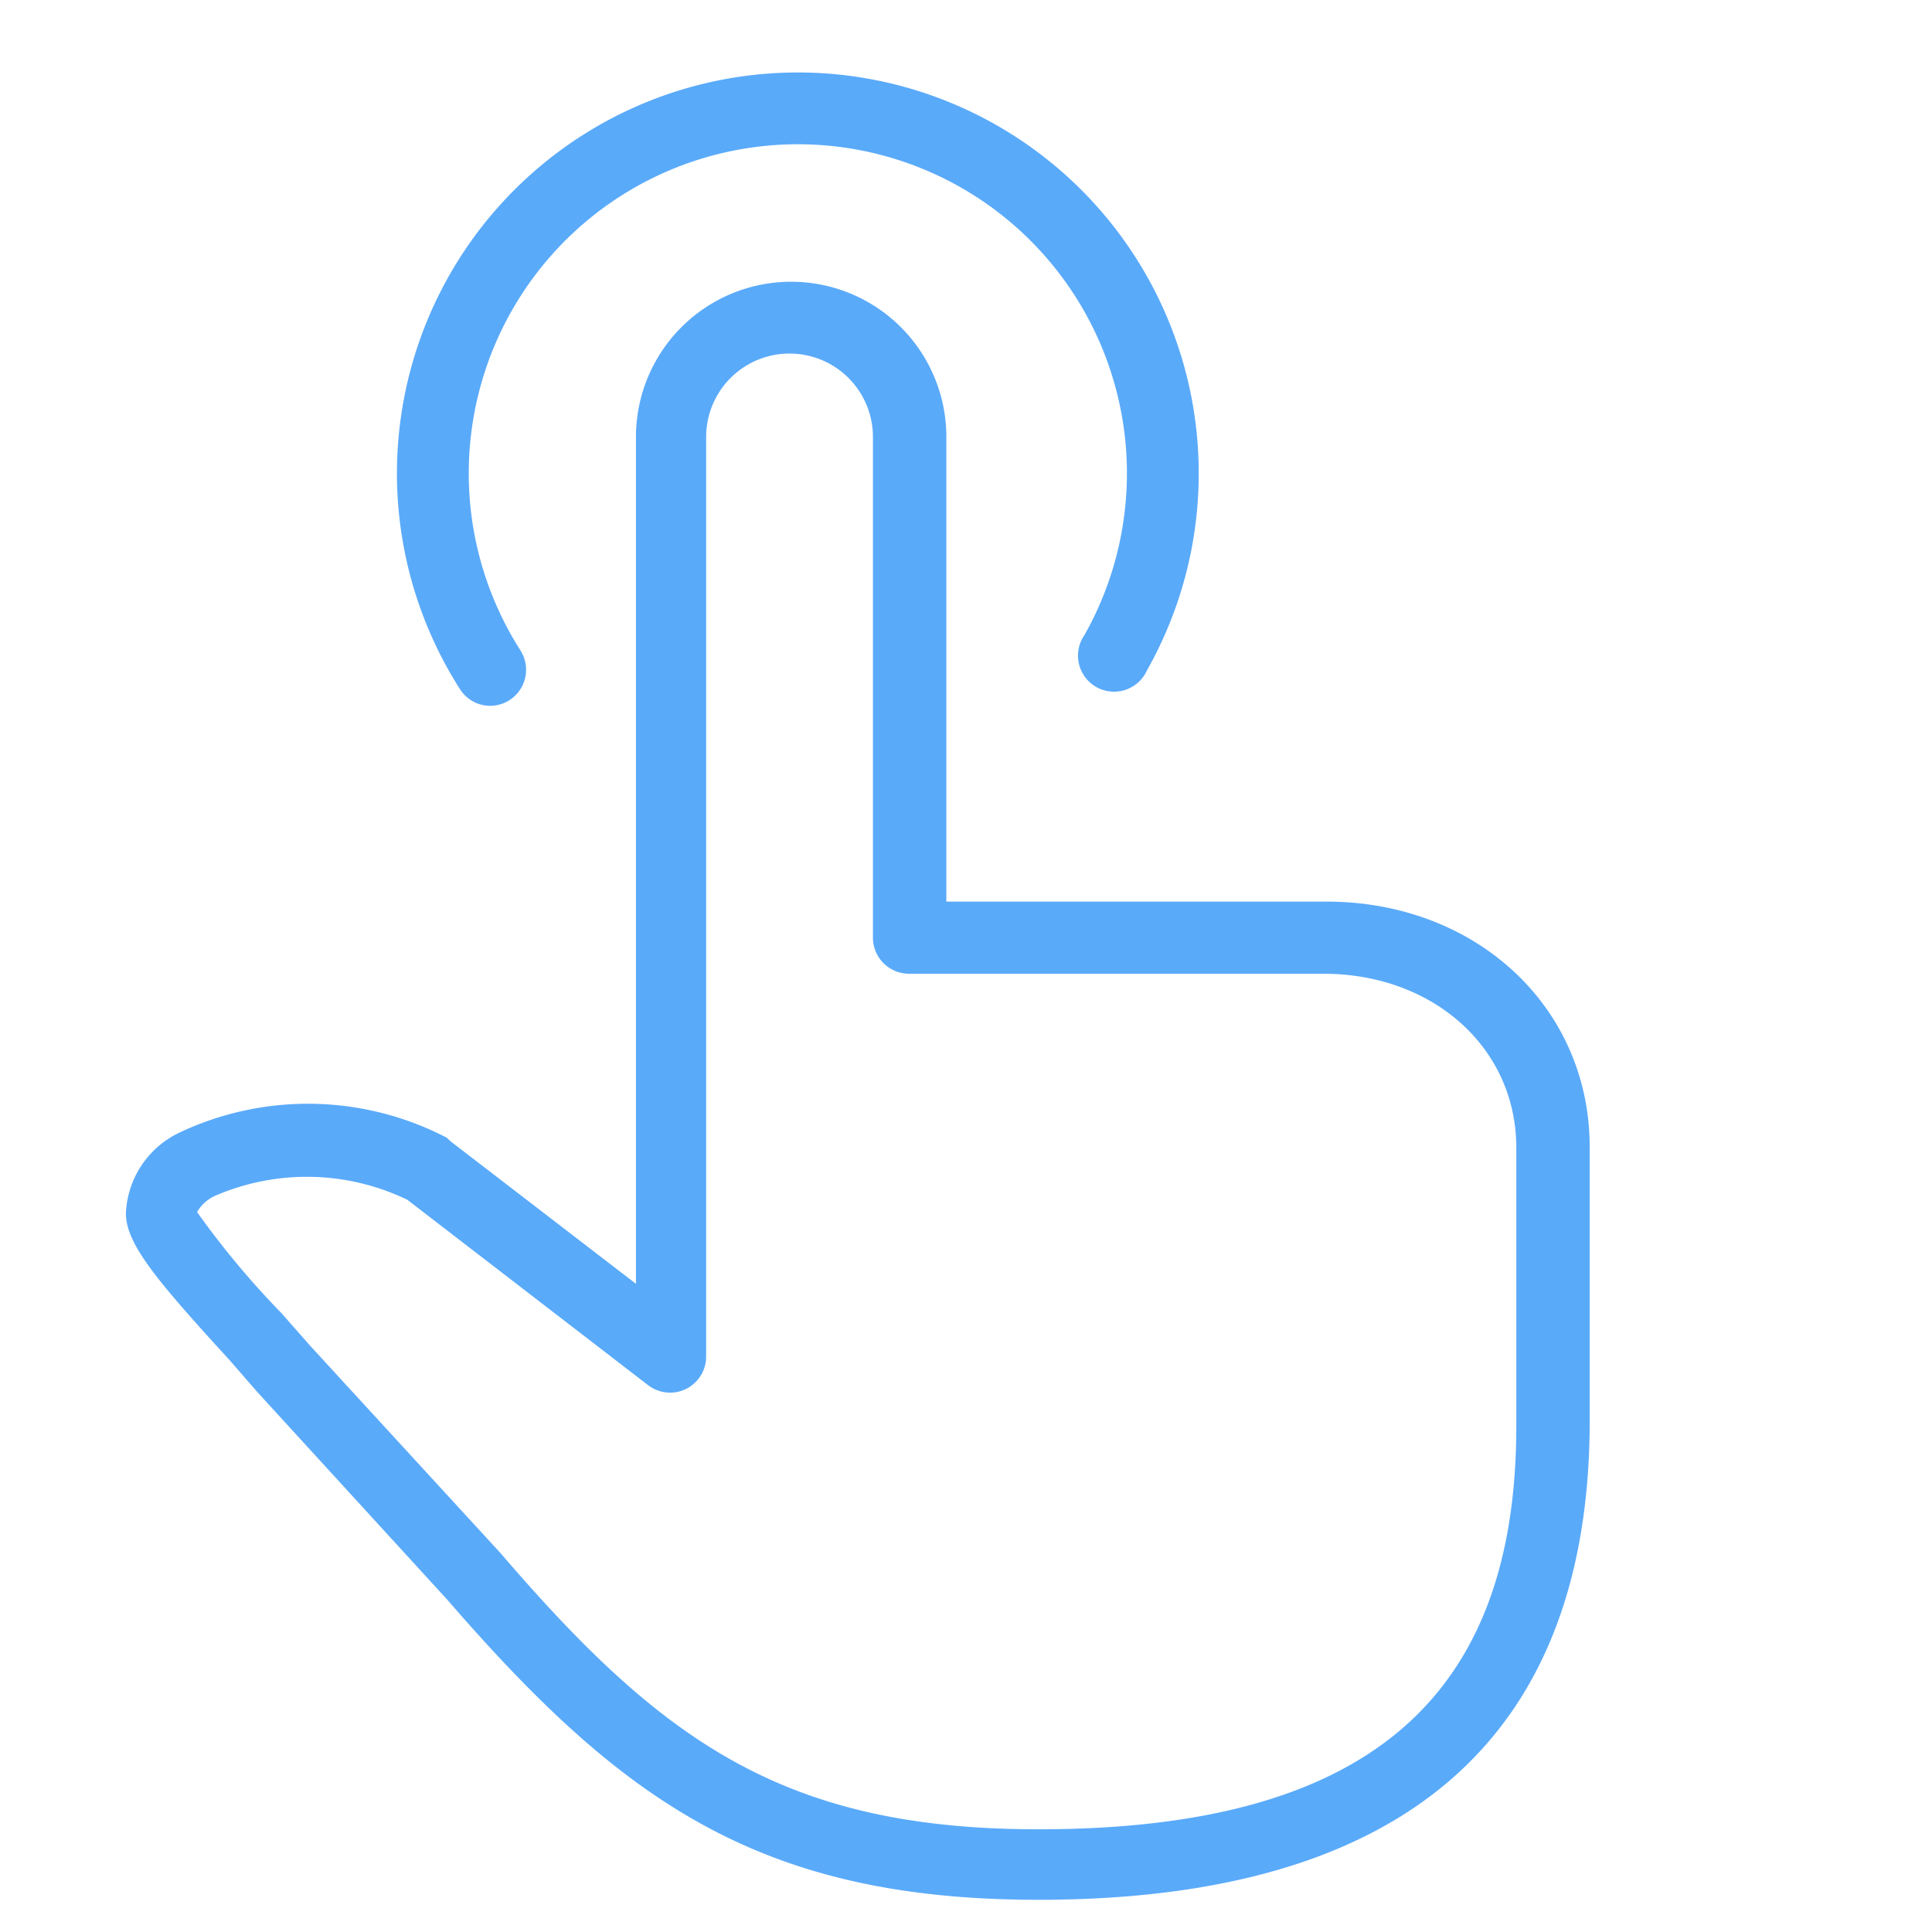
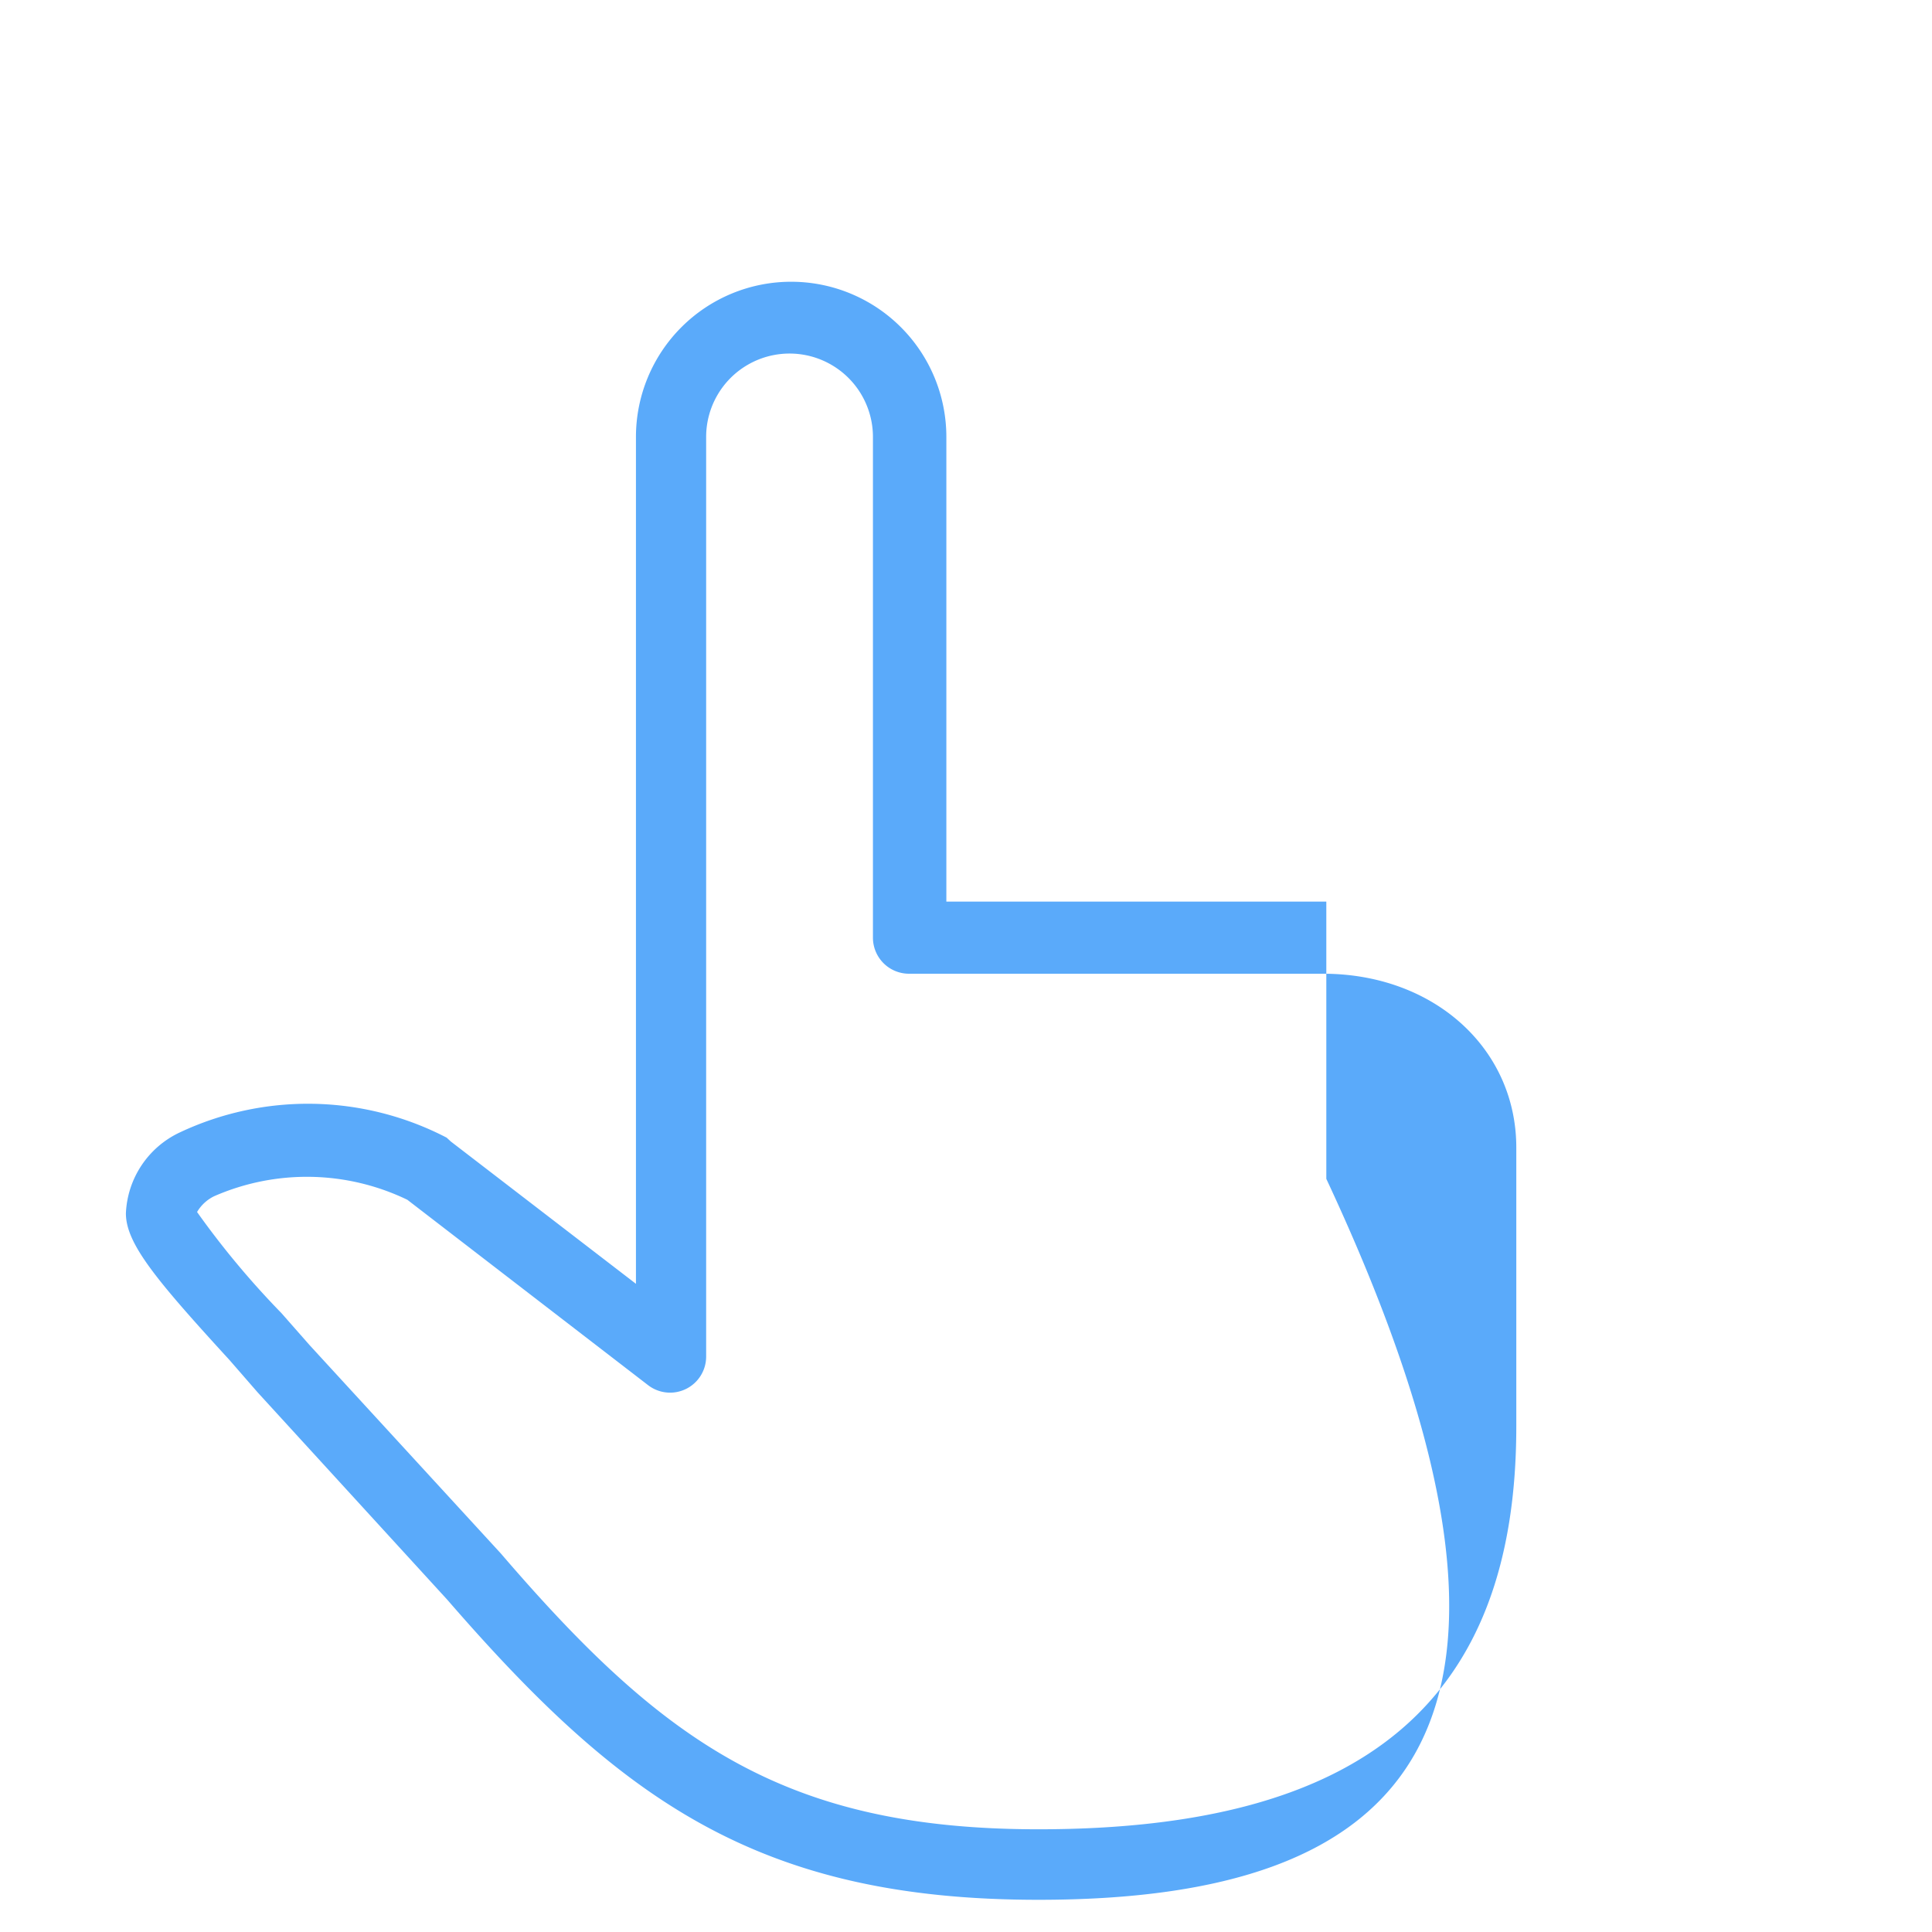
<svg xmlns="http://www.w3.org/2000/svg" id="locked" viewBox="0 0 60 60">
  <defs>
    <style>.cls-1{fill:#5aaafa;}</style>
  </defs>
  <title>Atlas-Icons-v8 (Page 2)</title>
-   <path class="cls-1" d="M32.25,59c-8.73,0-13-3.14-18.36-9.32L8,43.24l-0.87-1c-2.29-2.5-3.22-3.62-3.22-4.56a2.91,2.91,0,0,1,1.65-2.5,9.34,9.34,0,0,1,8.31.15L14,35.45l5.75,4.42V13.57a4.82,4.82,0,1,1,9.64,0V28h11.8c4.66,0,8.18,3.28,8.18,7.63v8.61C49.32,54,43.58,59,32.25,59ZM6.12,37.64a26.5,26.5,0,0,0,2.62,3.14l0.88,1,5.93,6.46c5,5.82,8.78,8.57,16.7,8.57,10.13,0,14.84-4,14.84-12.51V35.64c0-3.08-2.56-5.4-6-5.4H28.23a1.12,1.12,0,0,1-1.12-1.12V13.57a2.59,2.59,0,1,0-5.18,0V42.14a1.12,1.12,0,0,1-1.8.88l-7.48-5.76a7.18,7.18,0,0,0-6-.11A1.25,1.25,0,0,0,6.12,37.64Z" />
-   <path class="cls-1" d="M15.23,21.92a1.11,1.11,0,0,1-.94-0.51,12.45,12.45,0,1,1,21.33-.59,1.12,1.12,0,1,1-1.94-1.1,10.22,10.22,0,1,0-17.51.49A1.12,1.12,0,0,1,15.23,21.92Z" />
+   <path class="cls-1" d="M32.25,59c-8.73,0-13-3.14-18.36-9.32L8,43.24l-0.87-1c-2.29-2.5-3.22-3.62-3.22-4.56a2.91,2.91,0,0,1,1.65-2.5,9.34,9.34,0,0,1,8.31.15L14,35.45l5.75,4.42V13.57a4.82,4.82,0,1,1,9.64,0V28h11.8v8.61C49.32,54,43.58,59,32.25,59ZM6.12,37.64a26.5,26.5,0,0,0,2.62,3.14l0.88,1,5.93,6.46c5,5.82,8.78,8.57,16.7,8.57,10.13,0,14.84-4,14.84-12.51V35.64c0-3.08-2.56-5.4-6-5.4H28.23a1.12,1.12,0,0,1-1.12-1.12V13.57a2.59,2.59,0,1,0-5.18,0V42.14a1.12,1.12,0,0,1-1.8.88l-7.48-5.76a7.18,7.18,0,0,0-6-.11A1.25,1.25,0,0,0,6.12,37.64Z" />
</svg>